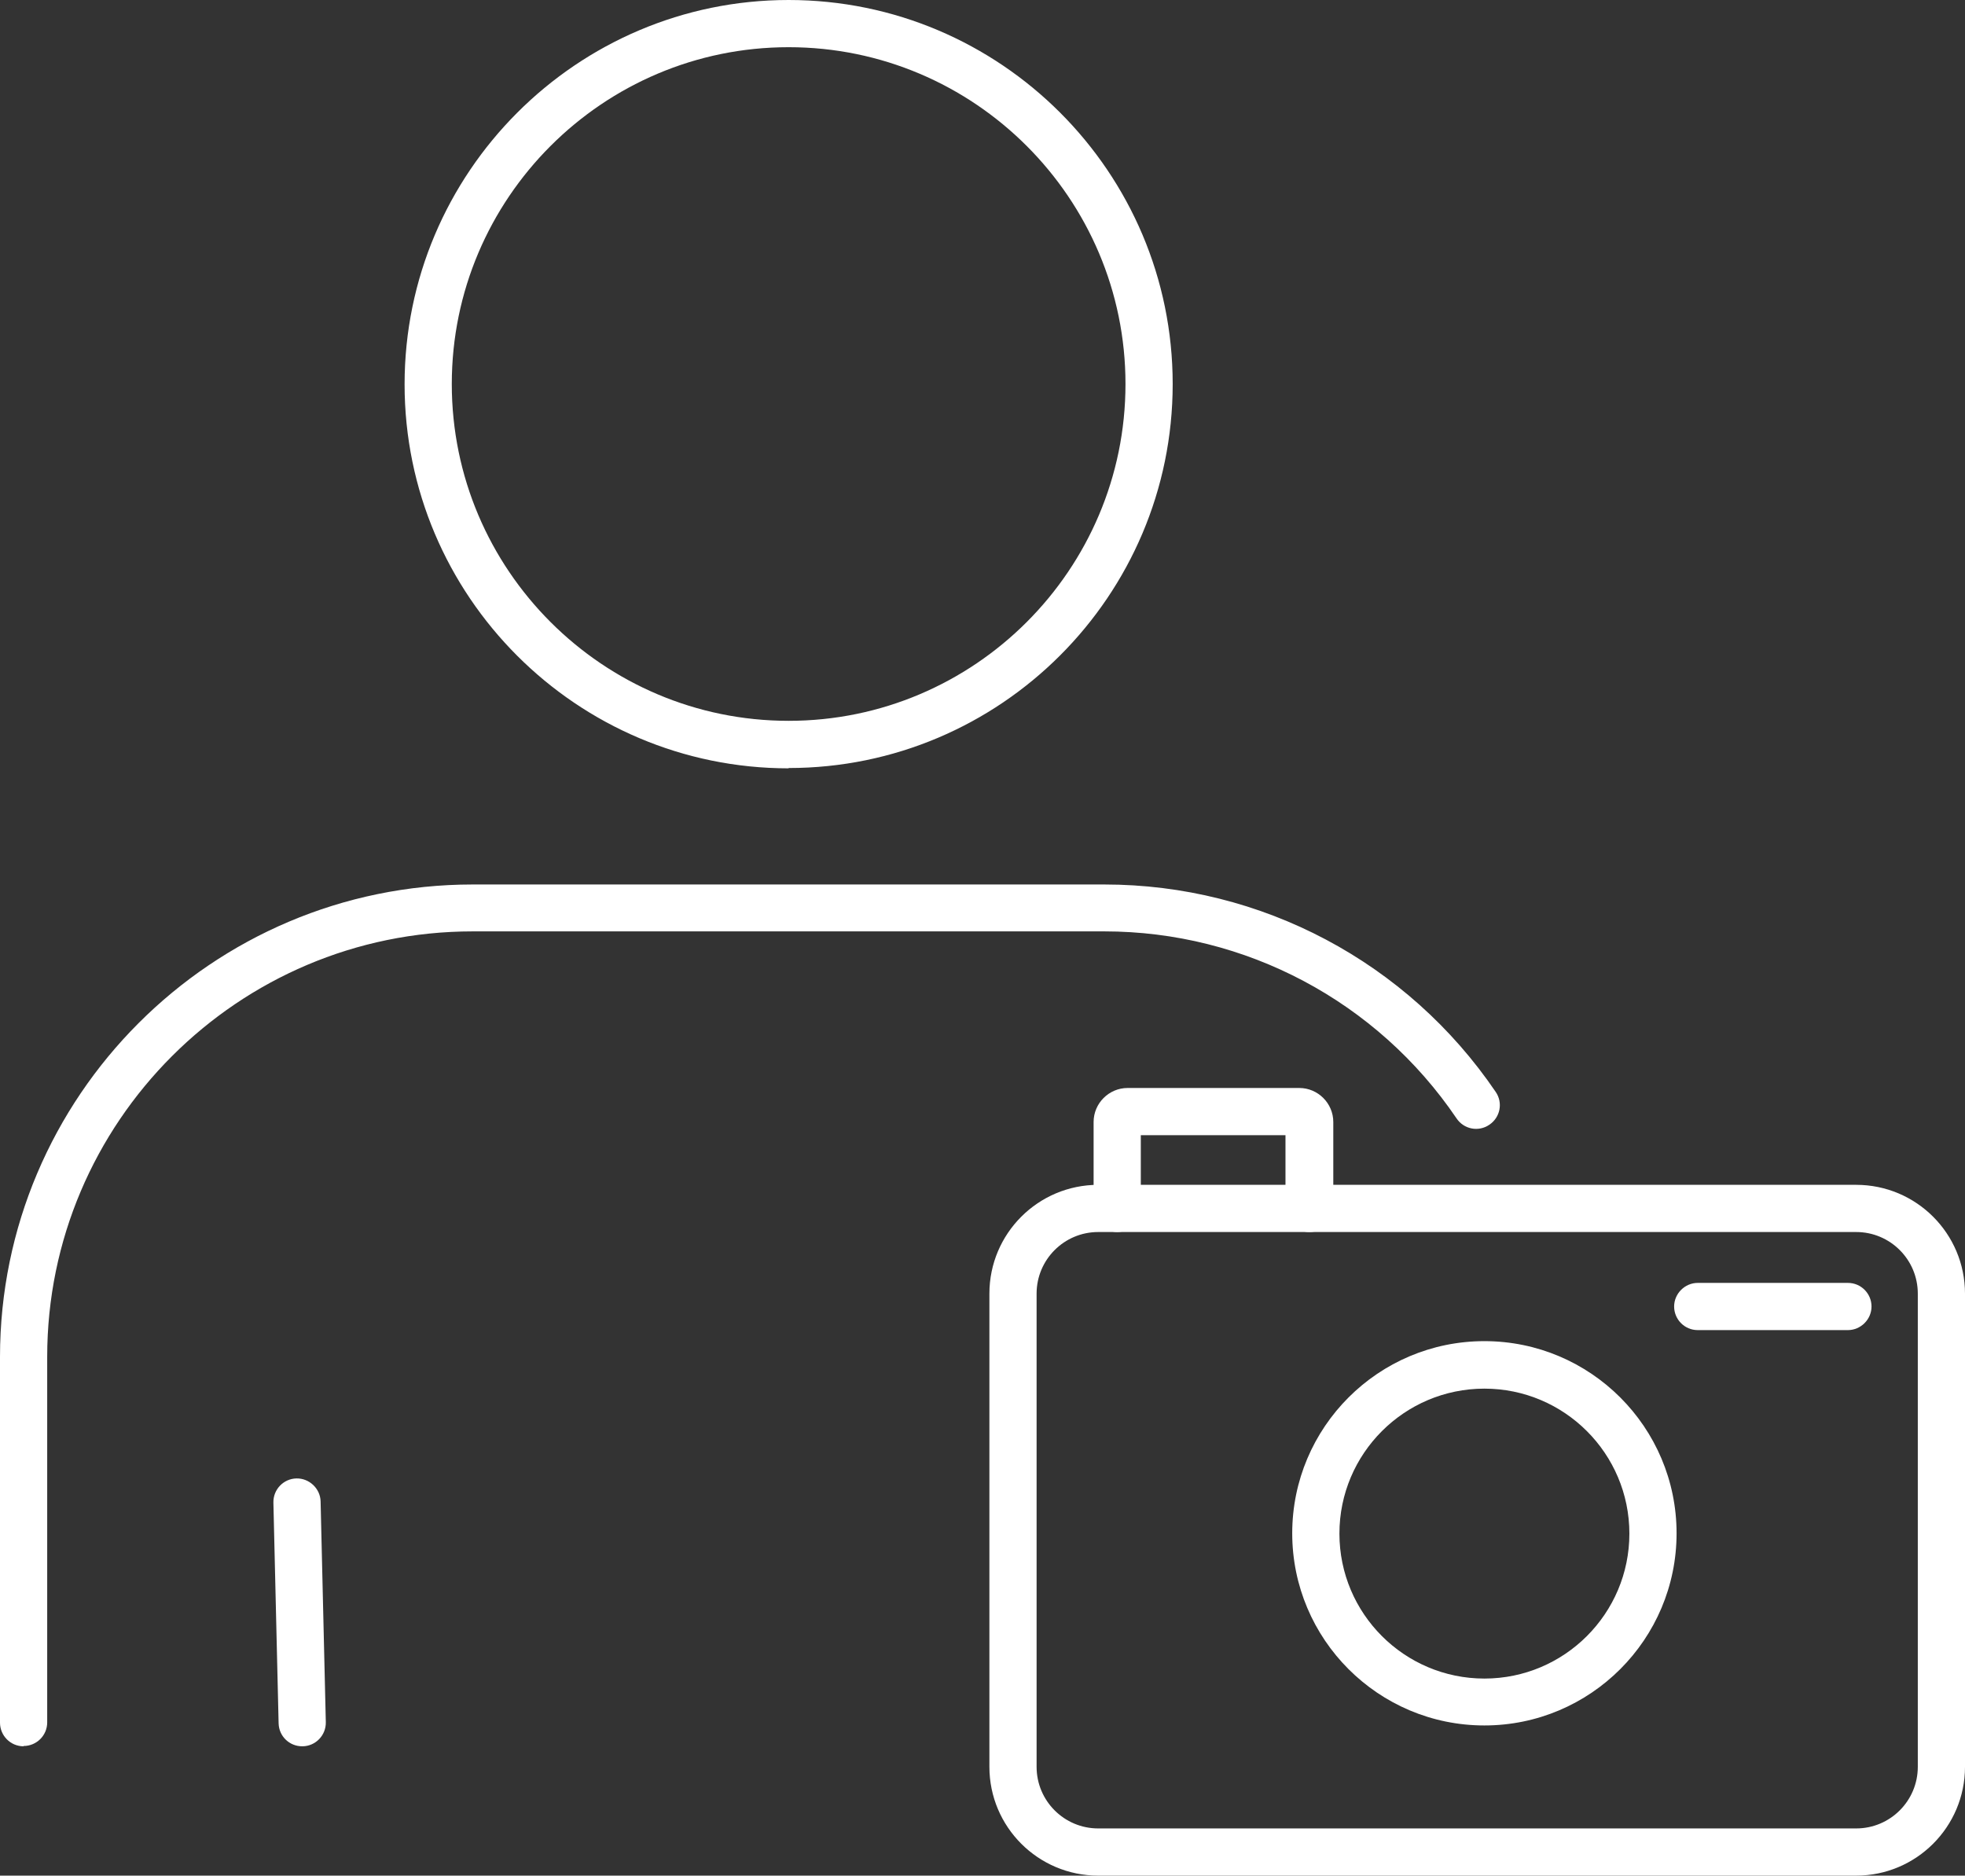
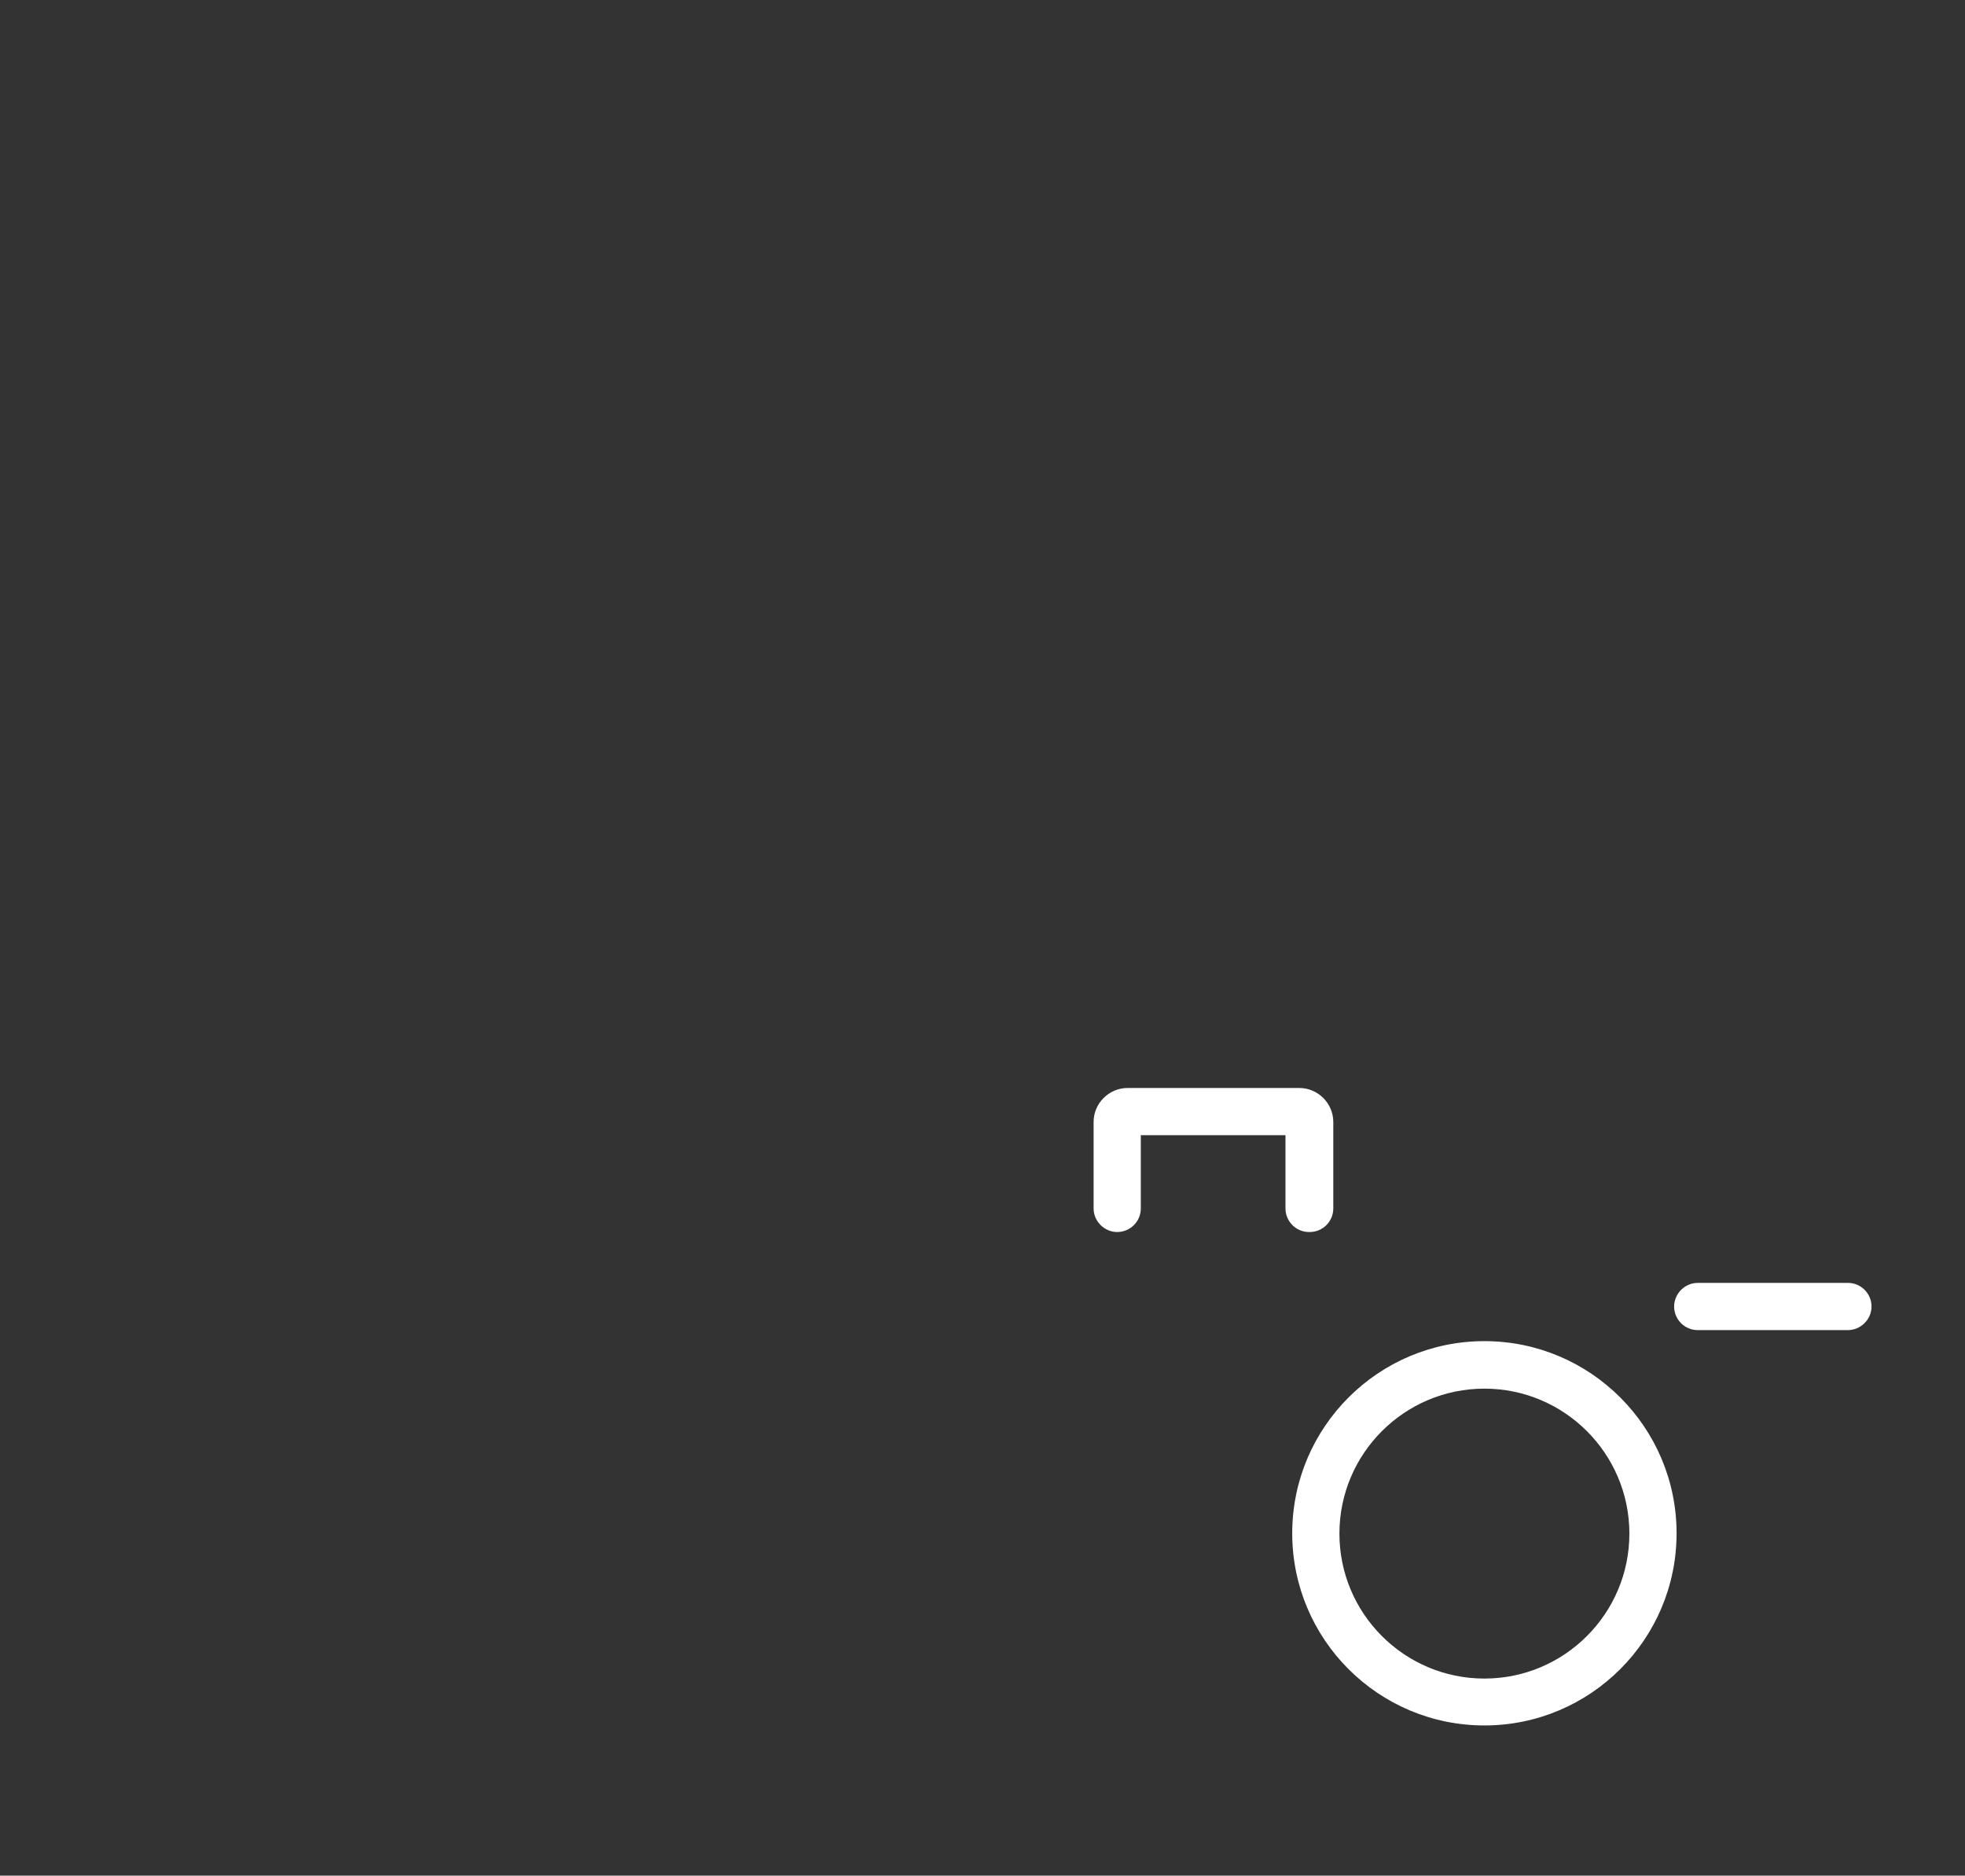
<svg xmlns="http://www.w3.org/2000/svg" viewBox="0 0 64.11 61.2">
  <rect x="0" y="0" width="64.11" height="61.2" fill="#333333" stroke="none" />
  <g fill="#fff">
-     <path d="m.77 56.98c-.43 0-.77-.35-.77-.77v-11.93c0-8.5 6.92-15.42 15.42-15.42h20.61c5.12 0 9.89 2.53 12.77 6.77.24.35.15.83-.21 1.07-.35.24-.83.15-1.07-.21-2.59-3.82-6.89-6.1-11.49-6.1h-20.61c-7.65 0-13.88 6.23-13.88 13.88v11.93c0 .43-.35.77-.77.77z" />
-     <path d="m25.73 25.07c-6.91 0-12.53-5.62-12.53-12.53s5.62-12.54 12.53-12.54 12.53 5.62 12.53 12.53-5.62 12.53-12.53 12.53zm0-23.53c-6.06 0-10.99 4.93-10.99 10.99s4.93 10.99 10.99 10.99 10.99-4.93 10.99-10.99-4.93-10.99-10.99-10.99z" />
-     <path d="m9.86 56.98c-.42 0-.76-.33-.77-.75l-.17-7.2c-.01-.43.33-.78.75-.79s.78.33.79.75l.17 7.2c.01.43-.33.78-.75.79 0 0-.01 0-.02 0z" />
    <path d="m42.71 40.2c-.43 0-.77-.35-.77-.77v-2.39h-4.72v2.39c0 .43-.35.77-.77.77s-.77-.35-.77-.77v-2.82c0-.61.5-1.11 1.11-1.11h5.6c.61 0 1.11.5 1.11 1.11v2.82c0 .43-.35.77-.77.77z" />
-     <path d="m60.56 61.2h-24.73c-1.96 0-3.55-1.59-3.55-3.55v-15.44c0-1.96 1.59-3.55 3.55-3.55h24.73c1.96 0 3.55 1.59 3.55 3.55v15.44c0 1.96-1.59 3.55-3.55 3.55zm-24.73-21c-1.11 0-2.01.9-2.01 2.01v15.44c0 1.11.9 2.01 2.01 2.01h24.73c1.11 0 2.01-.9 2.01-2.01v-15.44c0-1.11-.9-2.01-2.01-2.01z" />
    <path d="m48.43 56.3c-3.46 0-6.27-2.81-6.27-6.27s2.81-6.27 6.27-6.27 6.27 2.81 6.27 6.27-2.81 6.27-6.27 6.27zm0-10.99c-2.61 0-4.73 2.12-4.73 4.73s2.12 4.73 4.73 4.73 4.73-2.12 4.73-4.73-2.12-4.73-4.73-4.73z" />
    <path d="m60.29 43.4h-4.9c-.43 0-.77-.35-.77-.77s.35-.77.77-.77h4.9c.43 0 .77.35.77.77s-.35.77-.77.77z" />
  </g>
</svg>